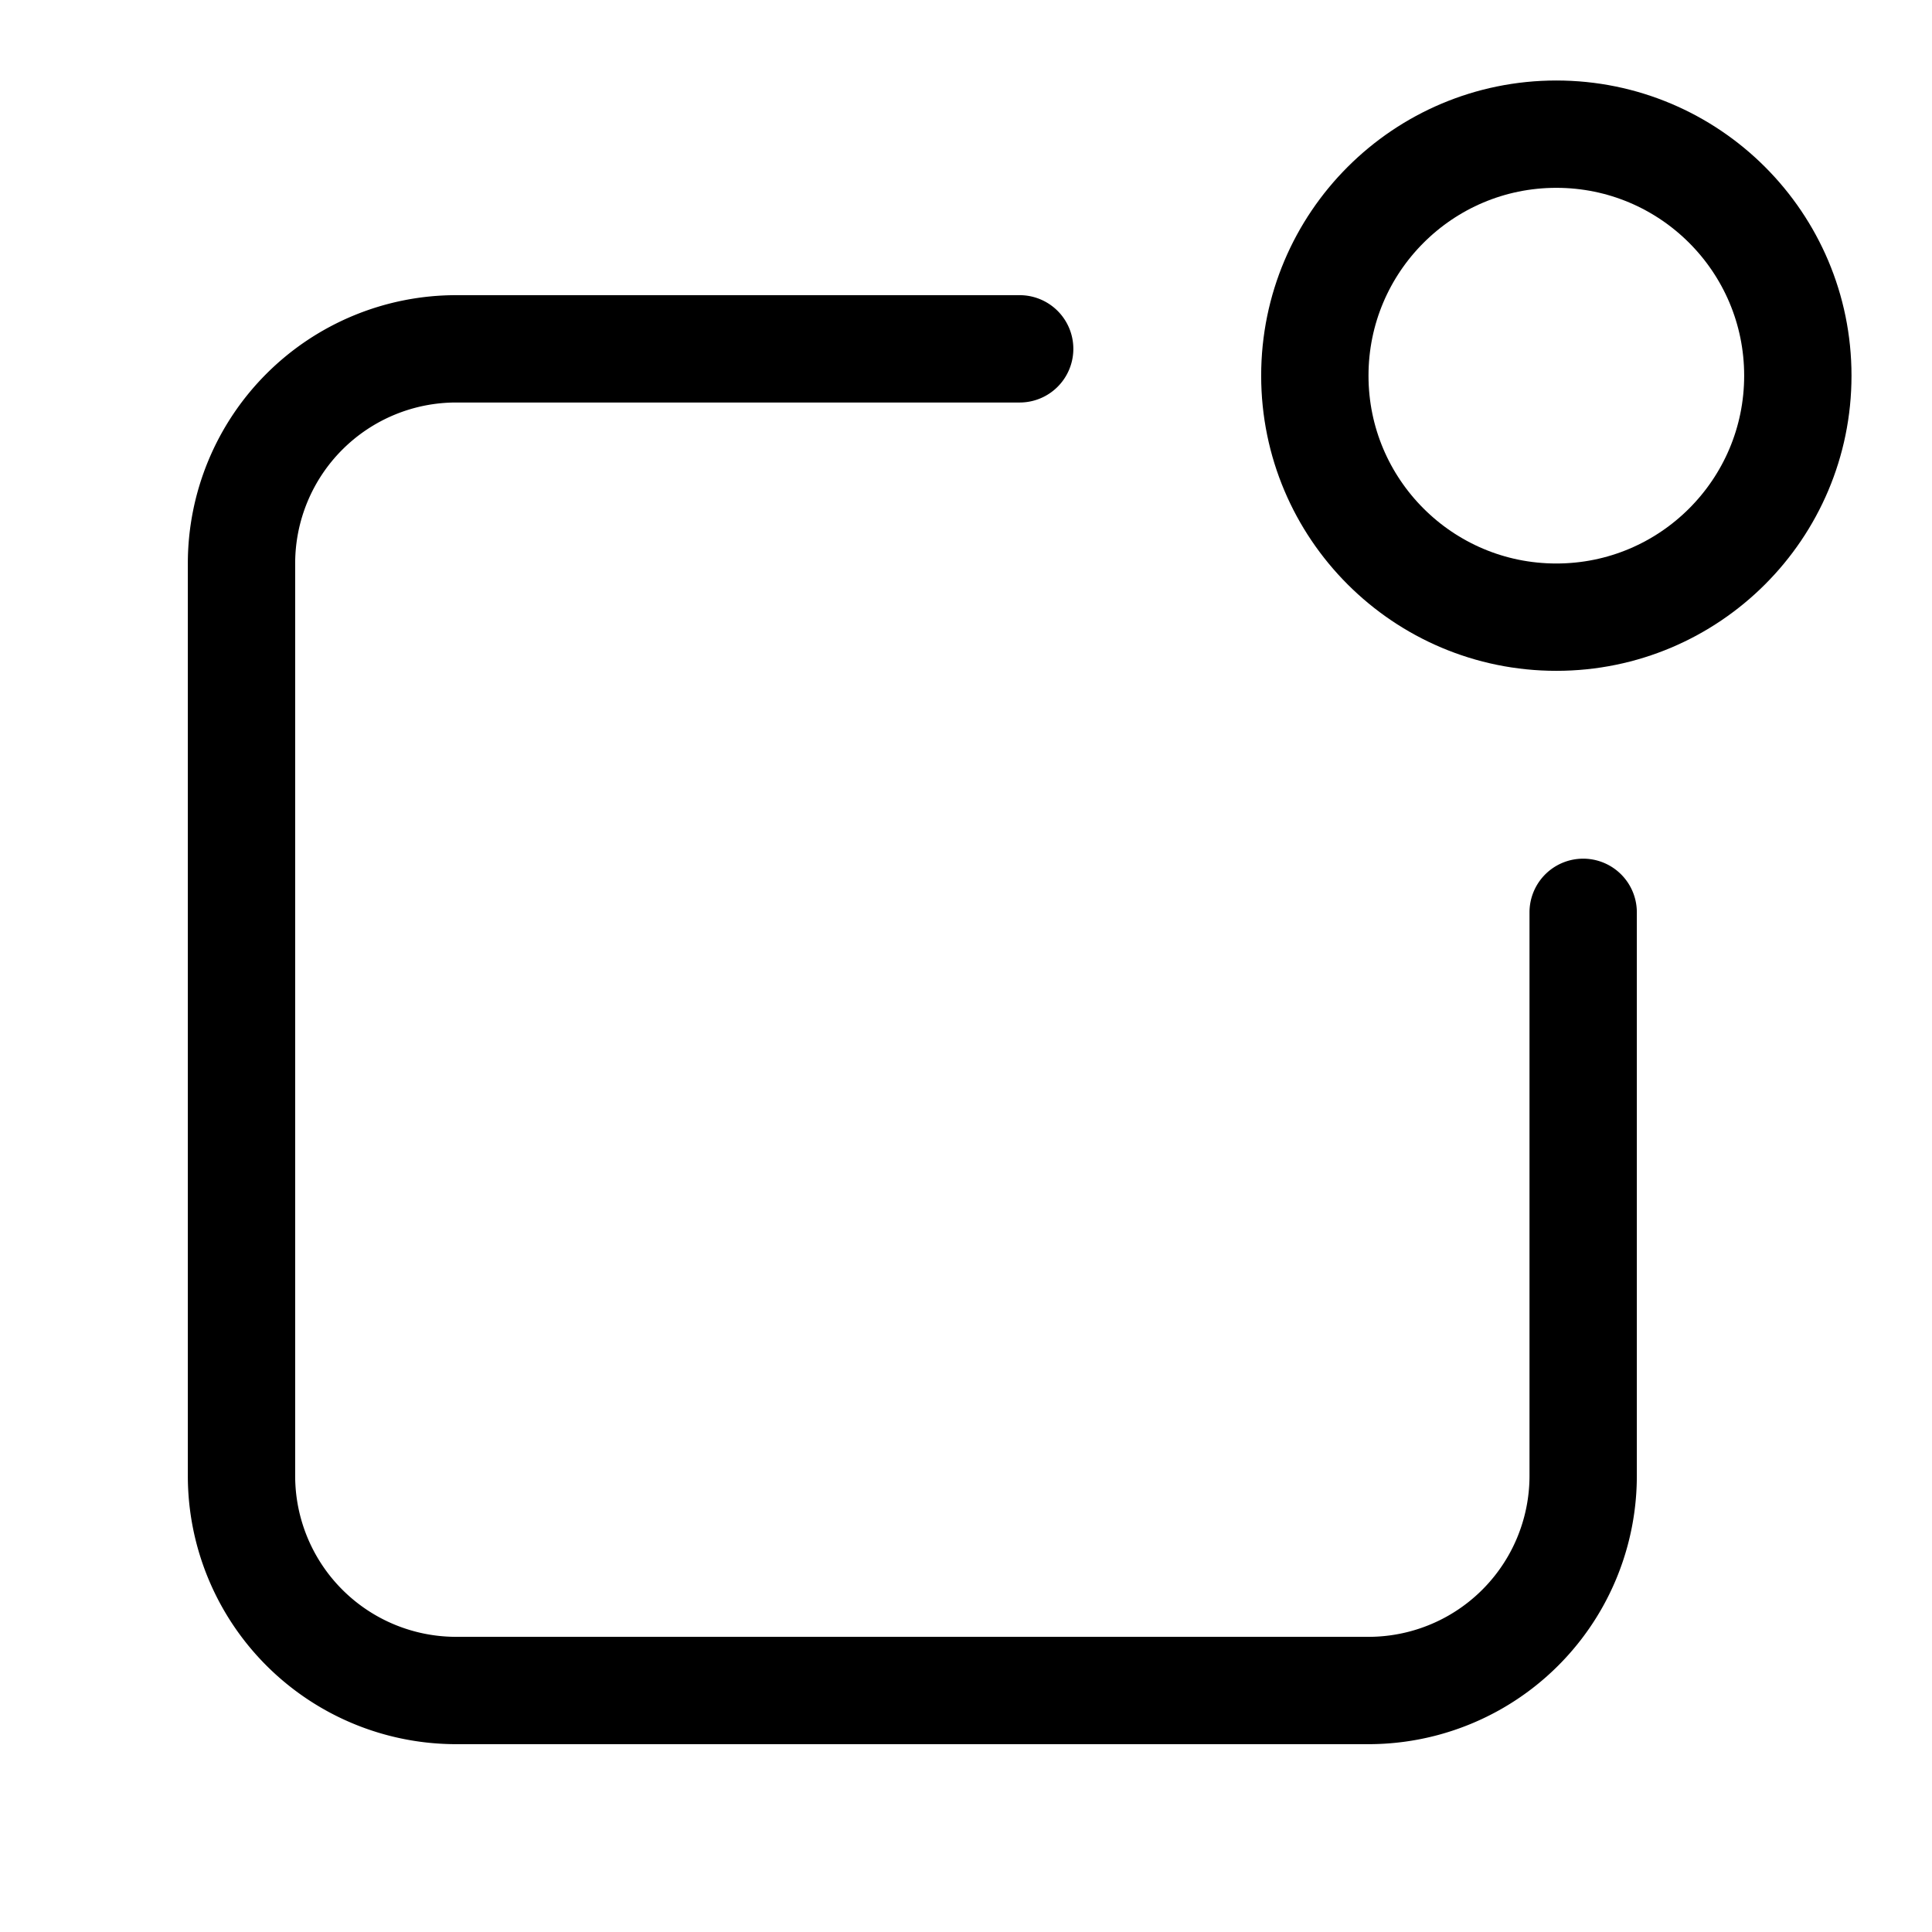
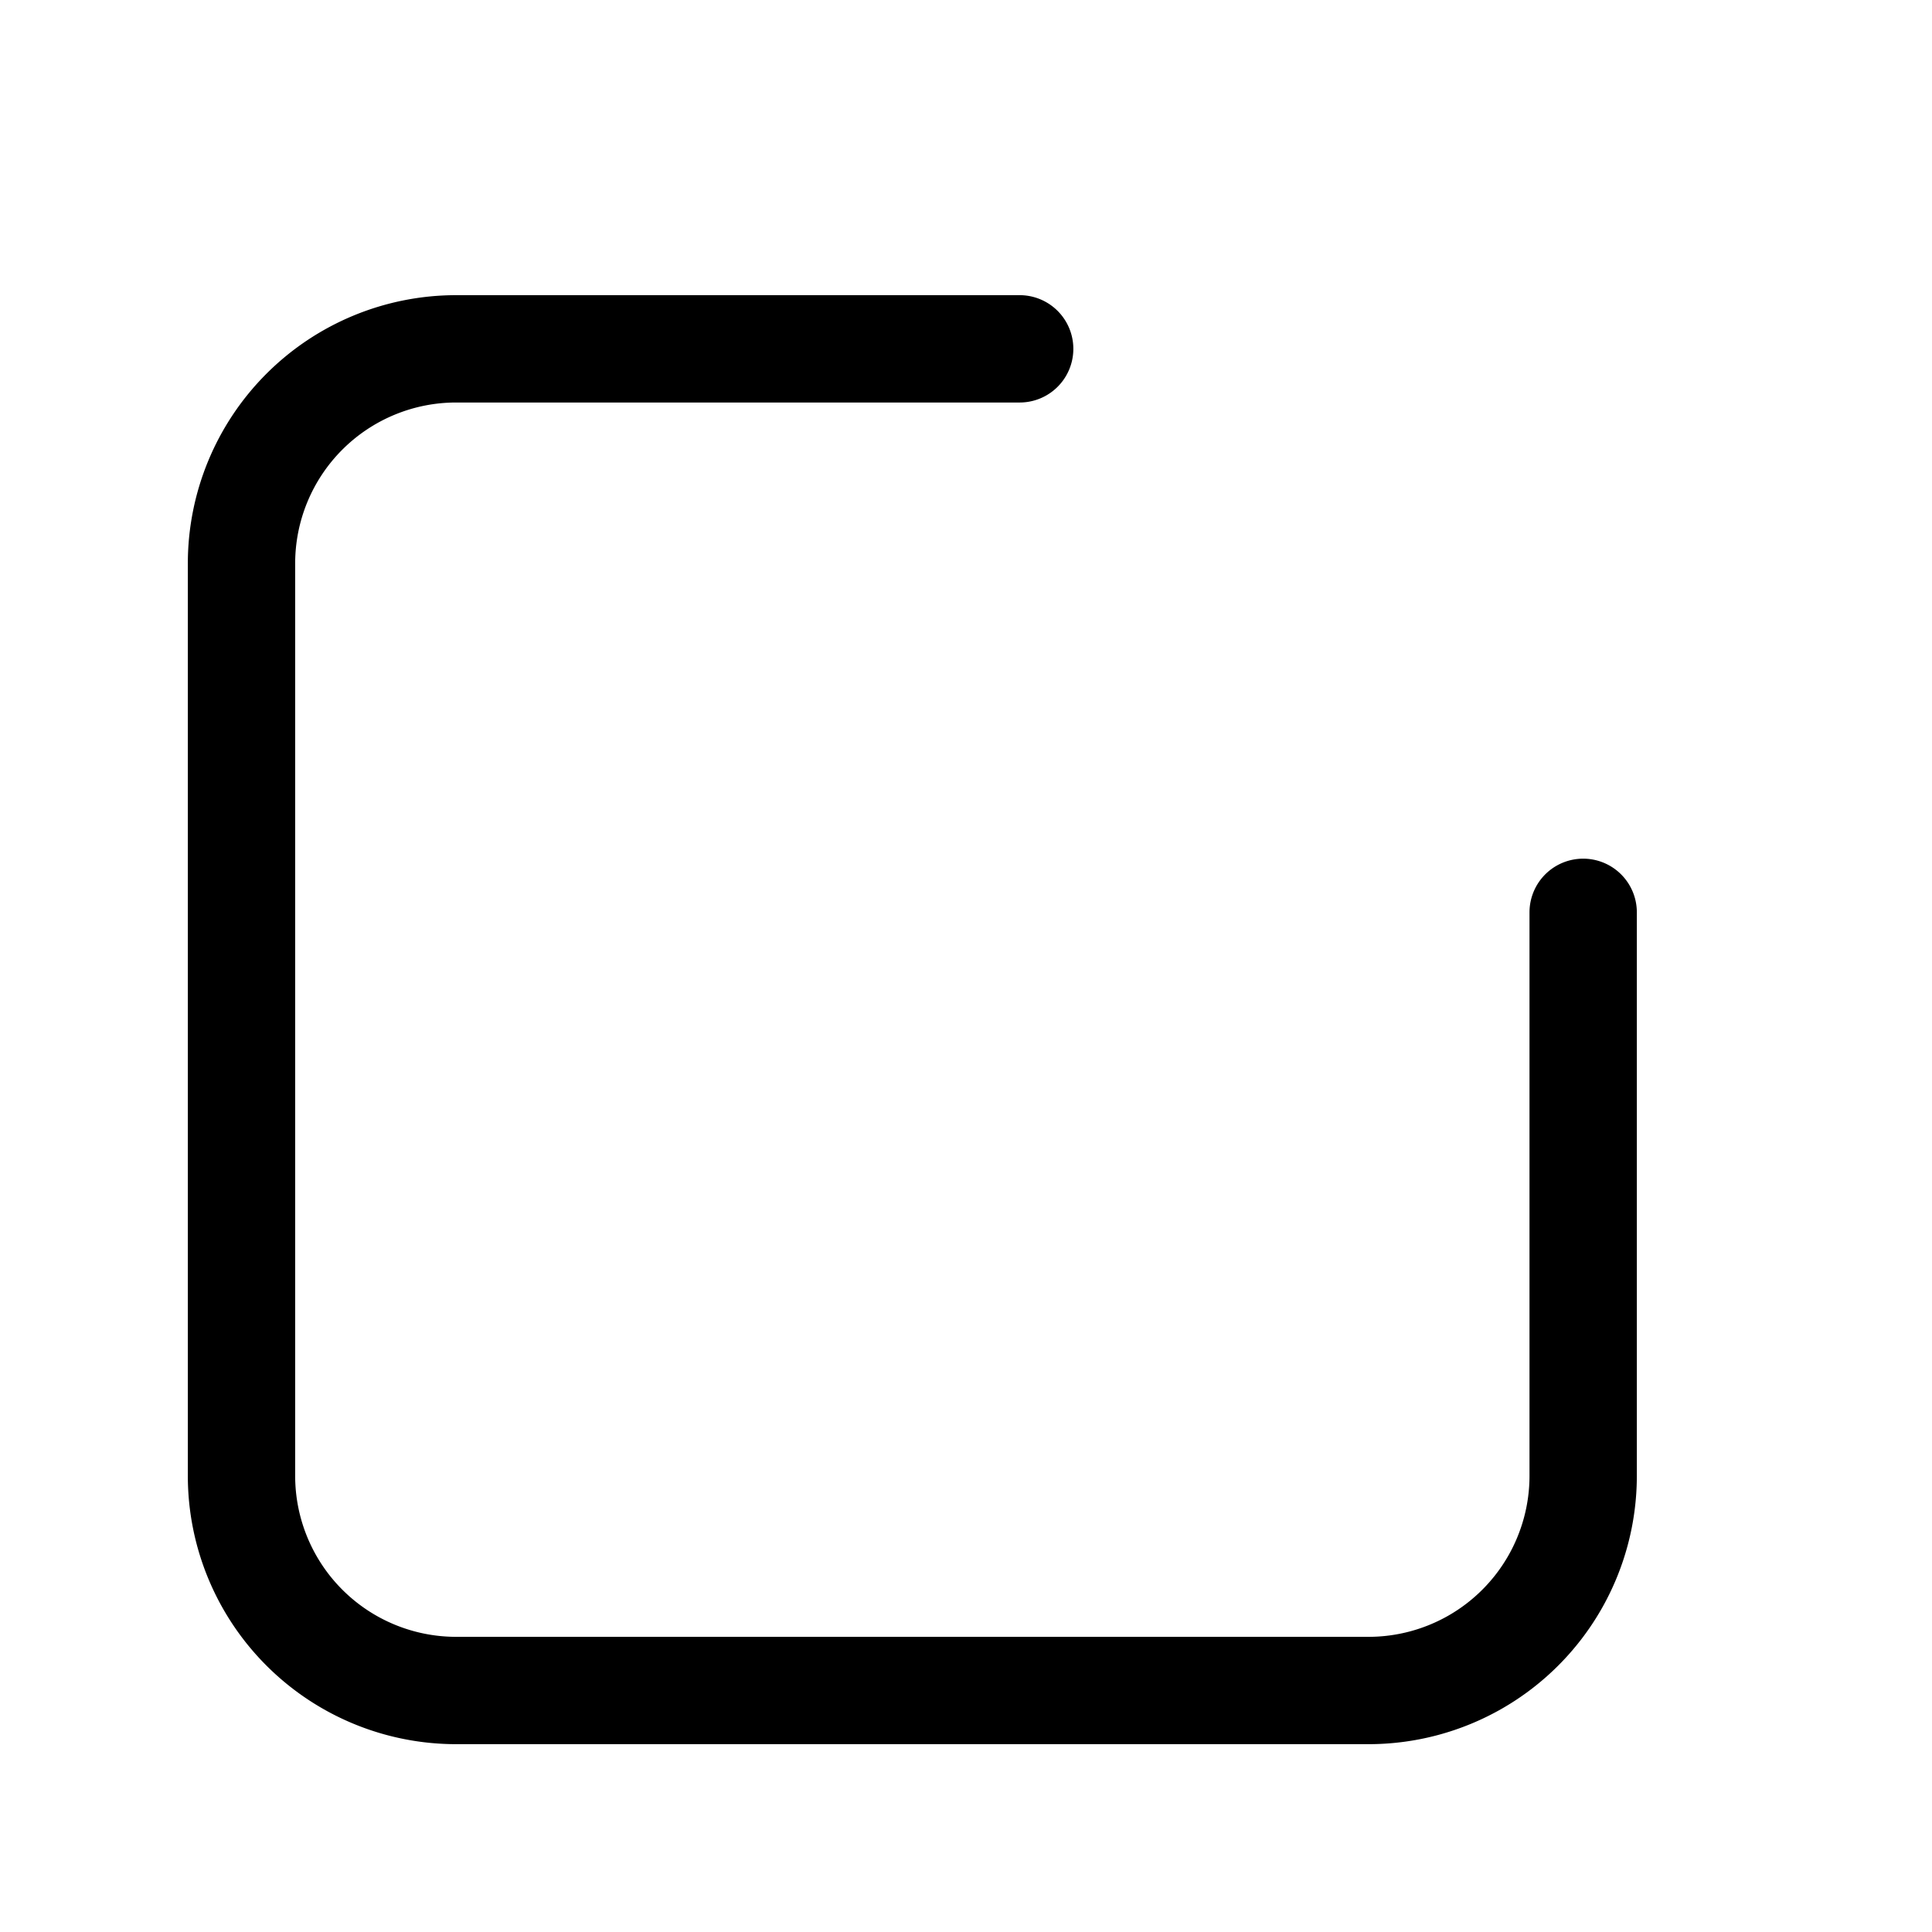
<svg xmlns="http://www.w3.org/2000/svg" width="18" height="18">
  <g fill="none" stroke="#000" stroke-linecap="round" stroke-linejoin="round" class="nc-icon-wrapper">
    <path d="M14.75 8.5v5.25a2 2 0 0 1-2 2h-8.5a2 2 0 0 1-2-2v-8.5a2 2 0 0 1 2-2H9.5" />
-     <circle cx="14.5" cy="3.5" r="2.25" data-color="color-2" />
  </g>
</svg>